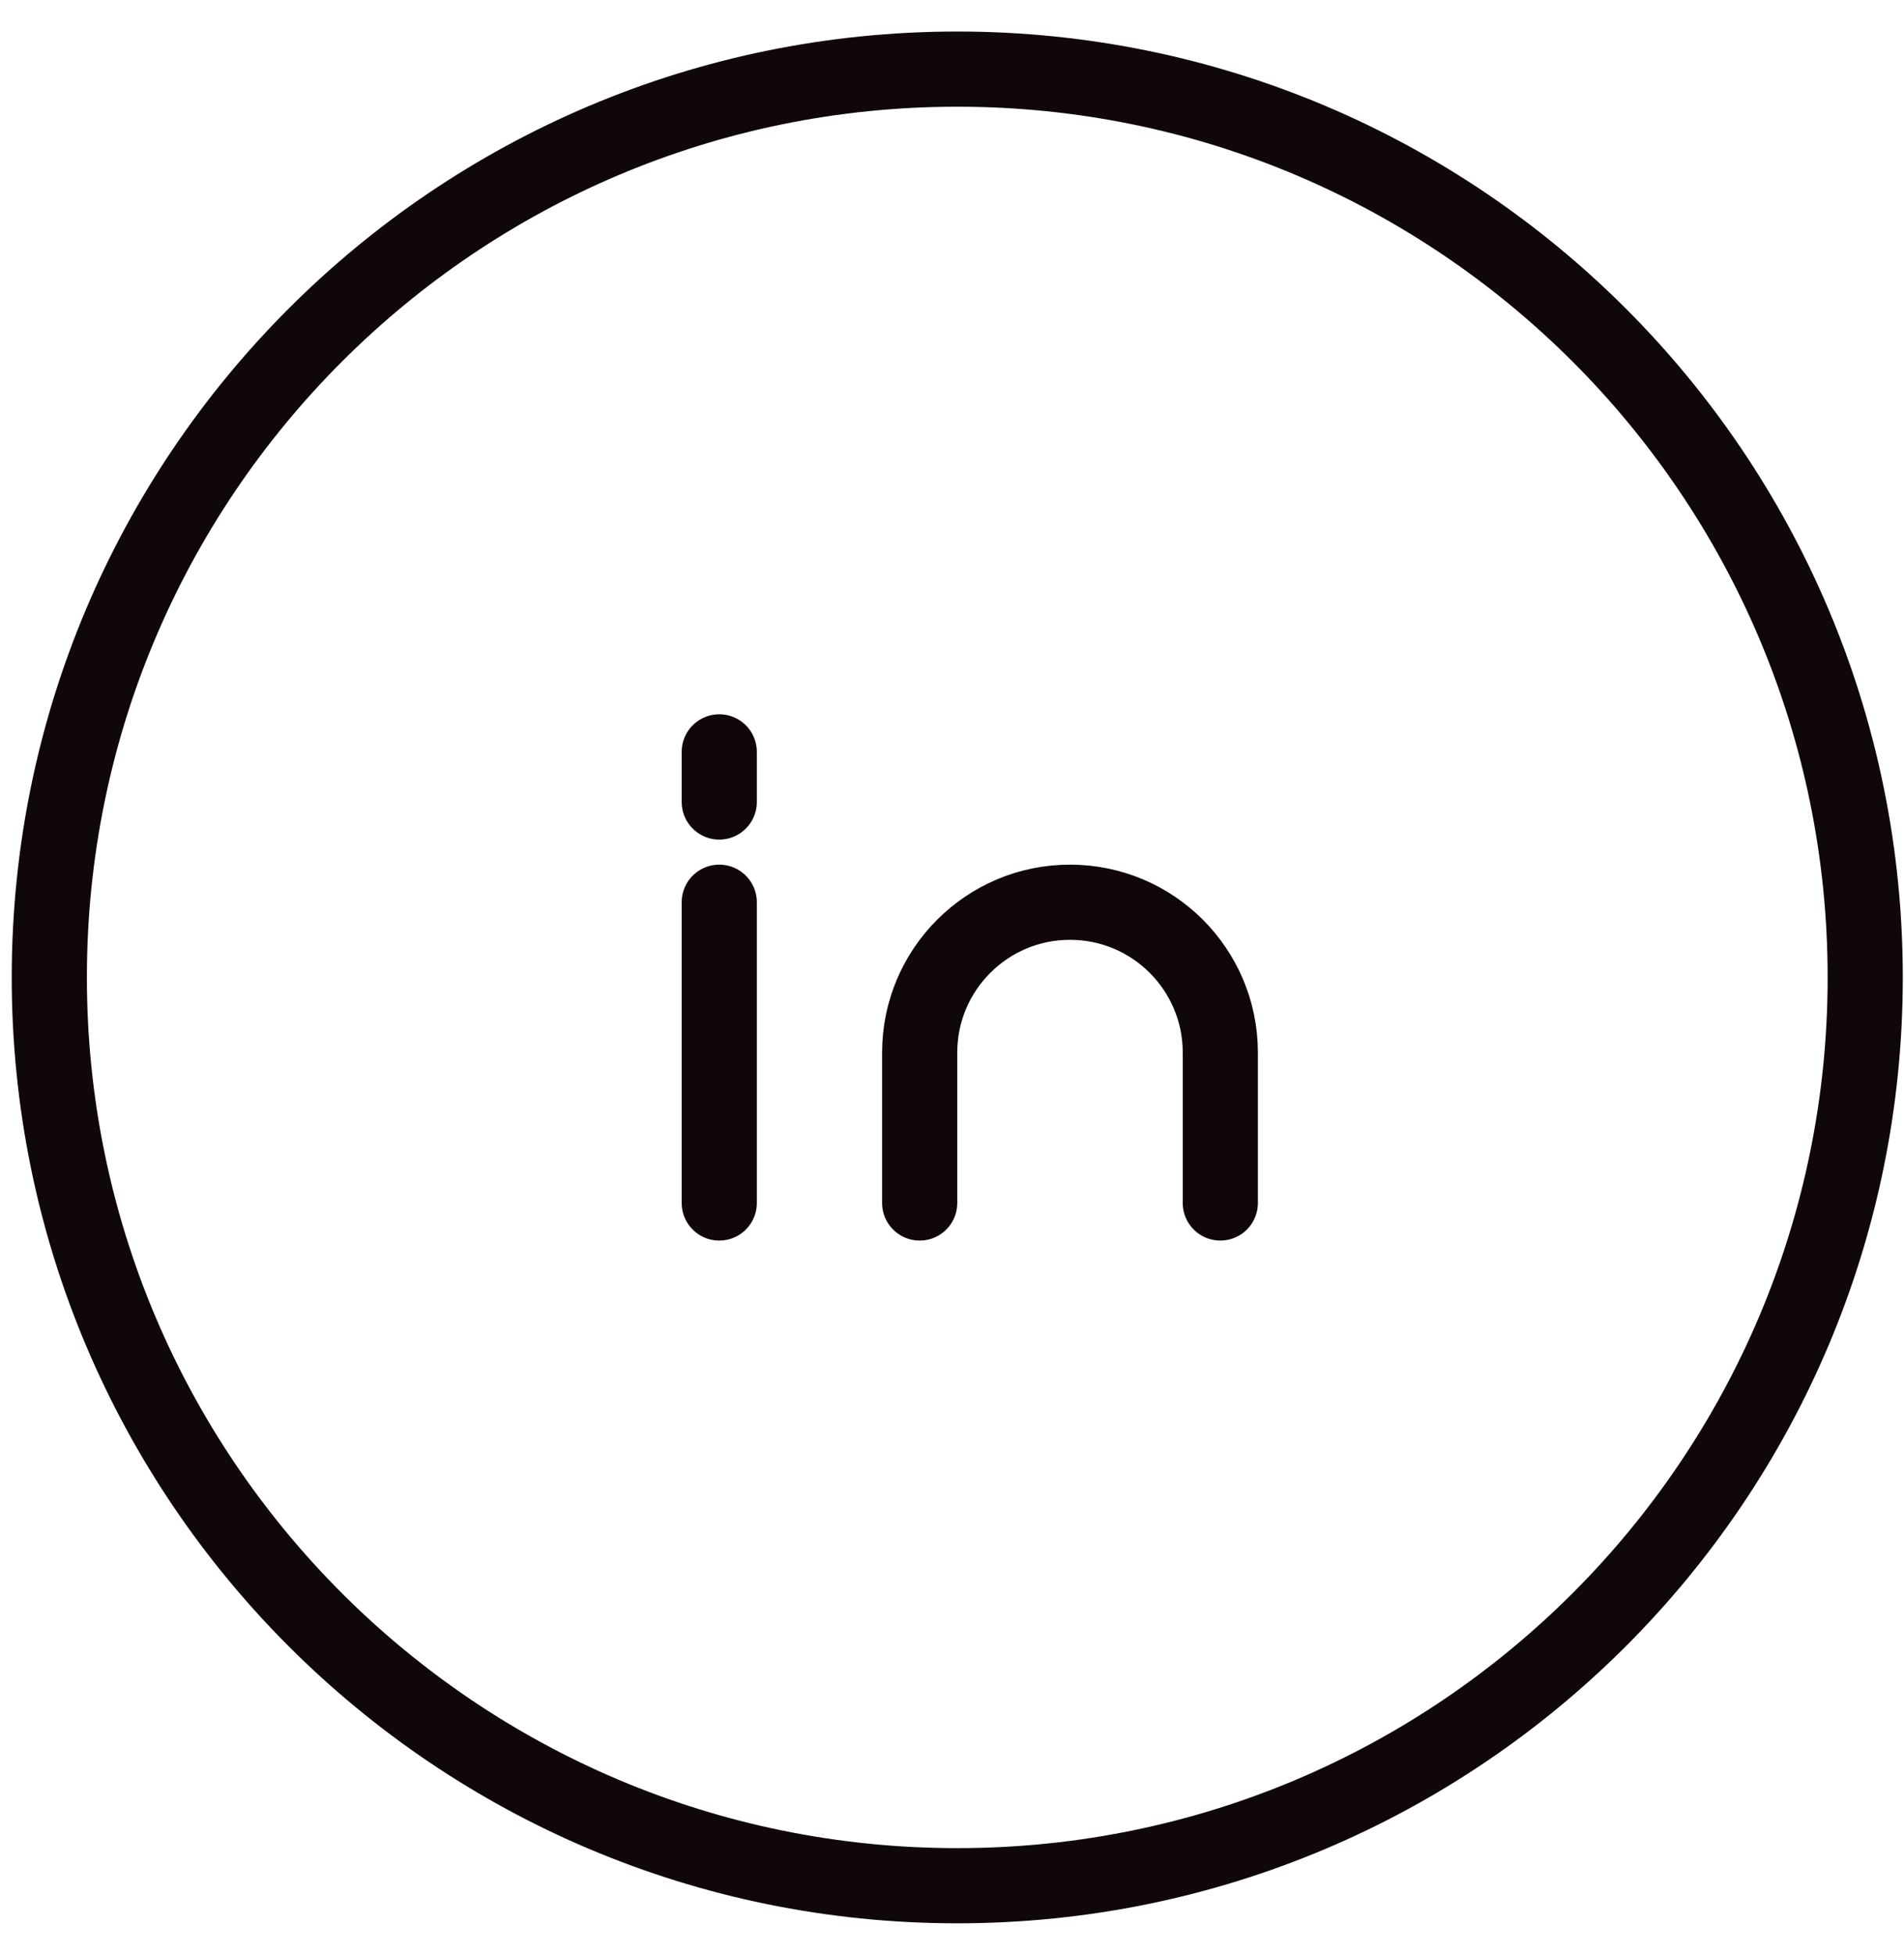
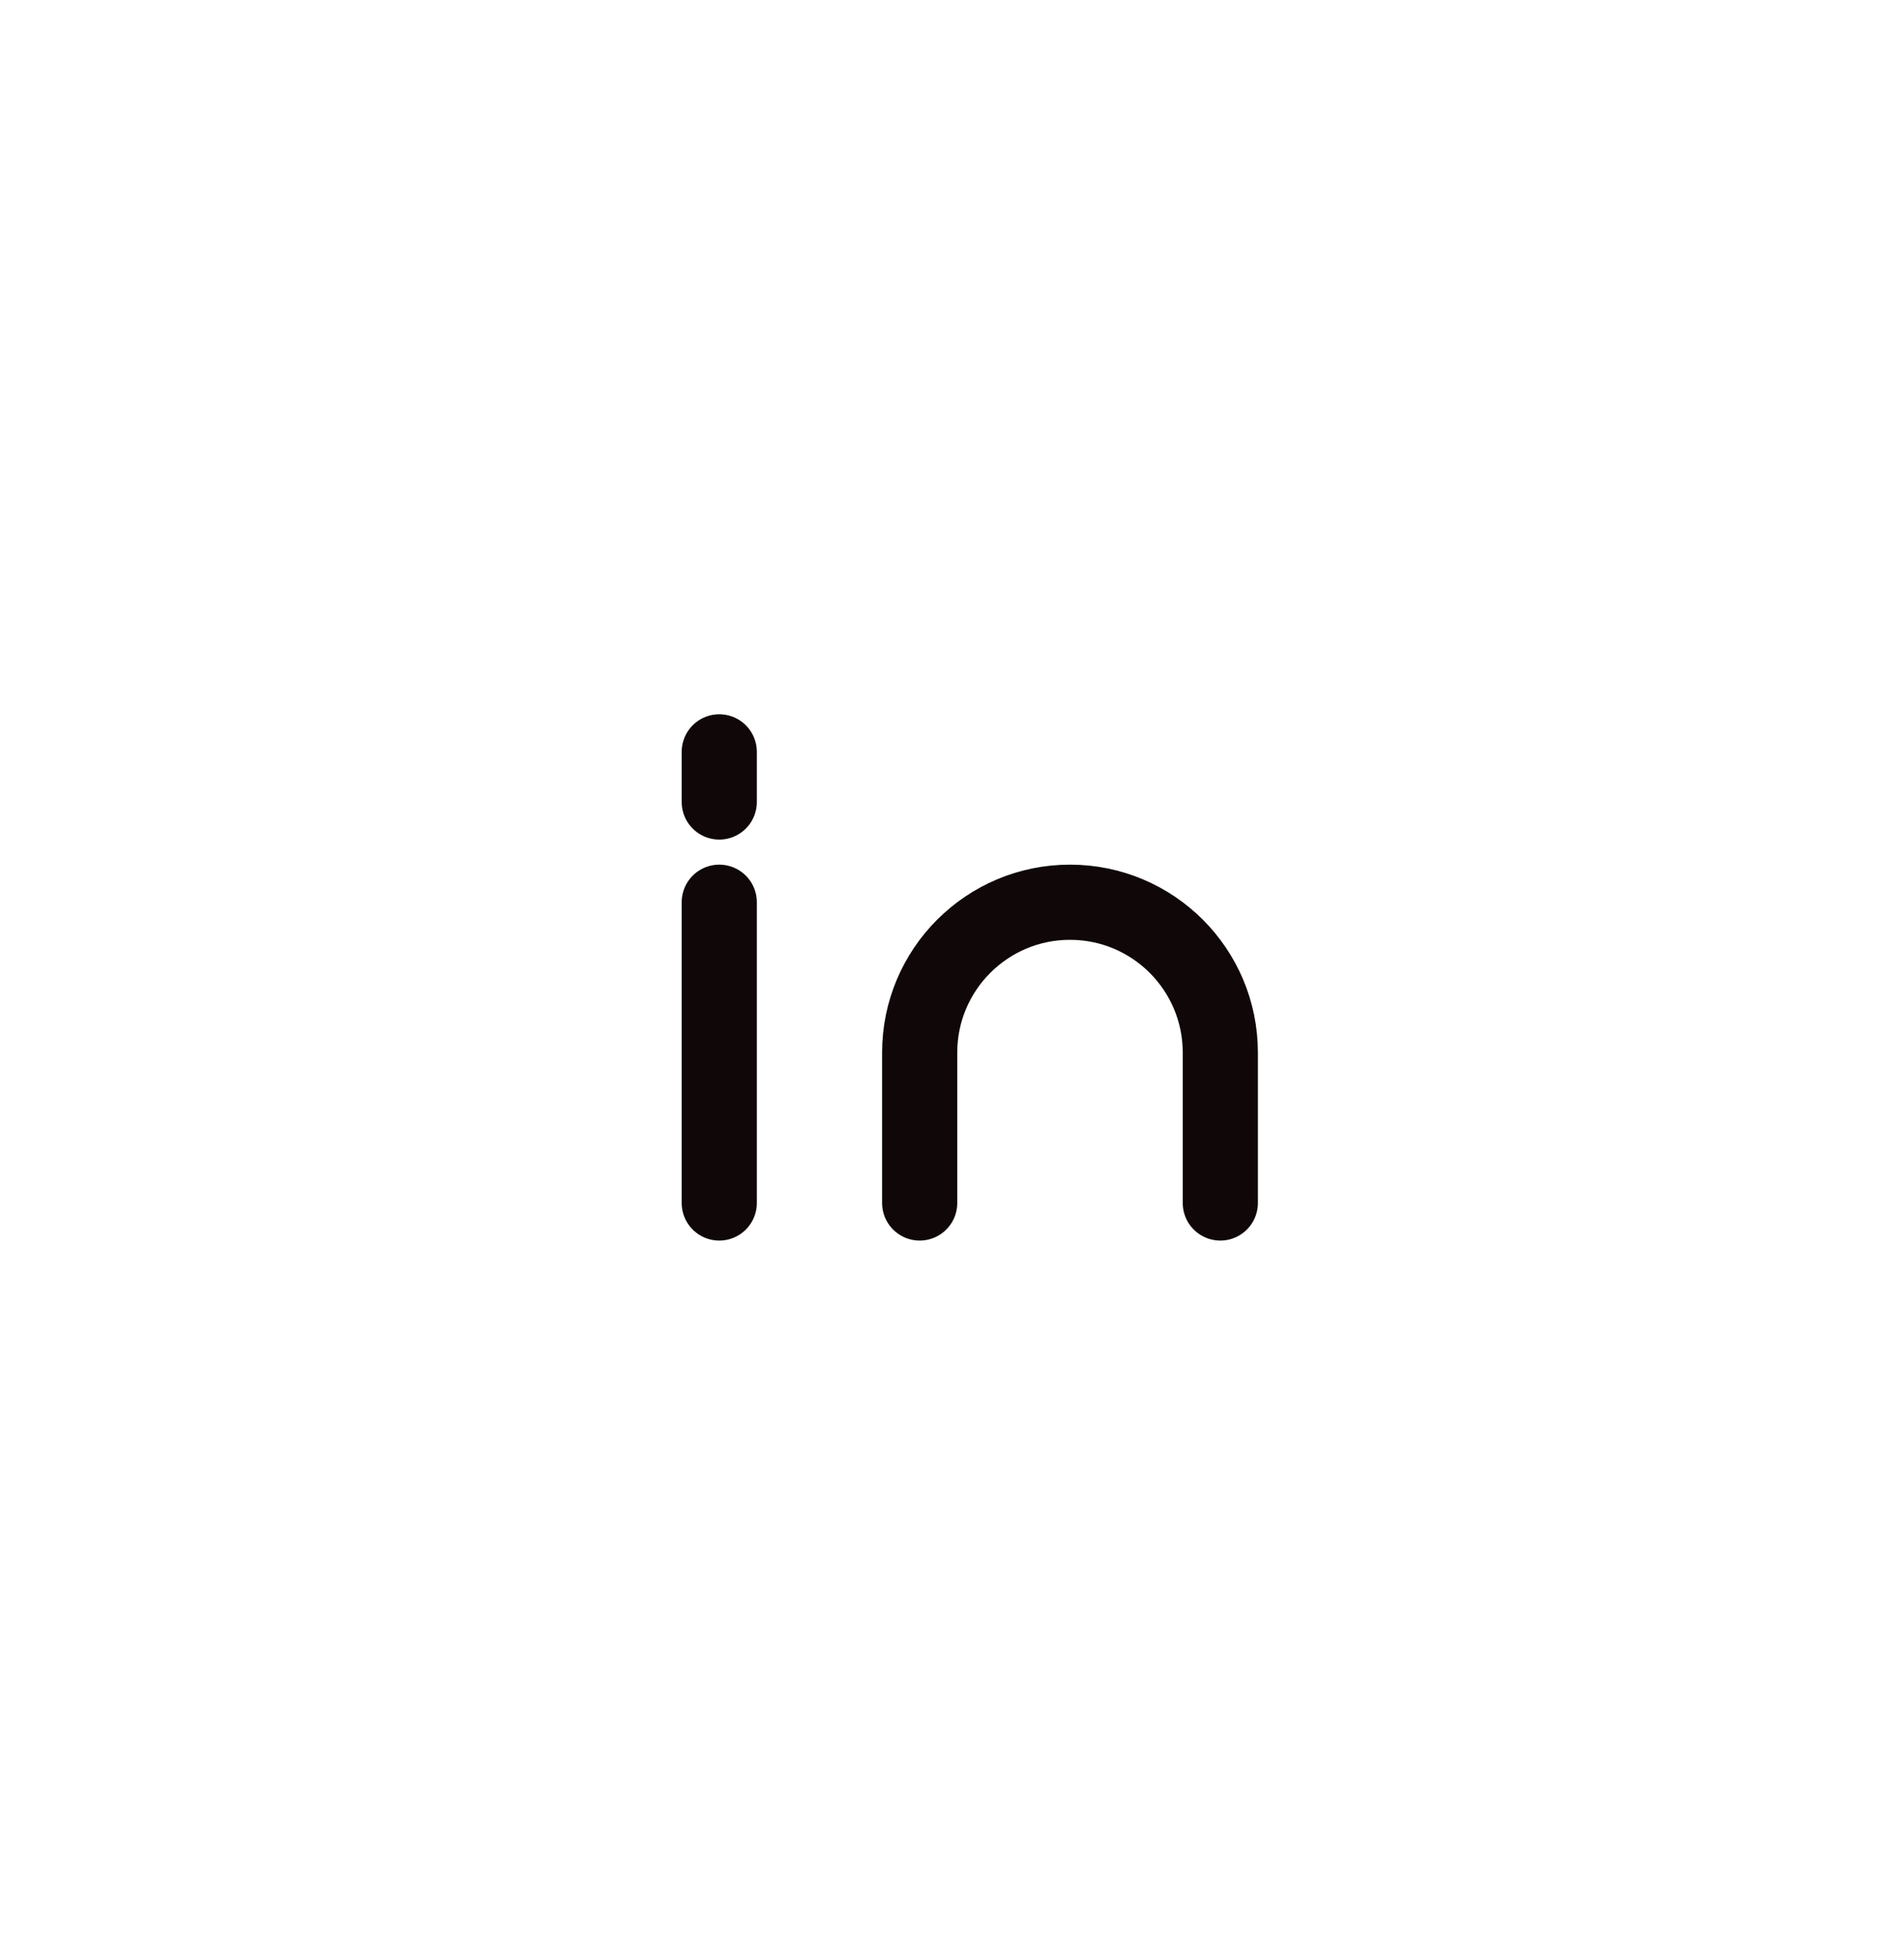
<svg xmlns="http://www.w3.org/2000/svg" width="38" height="39" viewBox="0 0 38 39" fill="none">
  <g id="linkedin" clip-path="url(#clip0_543_546)">
    <path id="Vector" d="M14.355 18V24M24.355 24V21C24.355 19.343 23.012 18 21.355 18C19.699 18 18.355 19.343 18.355 21V24M14.355 15V16" stroke="#100808" stroke-width="1.5" stroke-linecap="round" stroke-linejoin="round" />
-     <path id="Vector_2" d="M19.105 37.621C29.113 37.621 37.226 29.508 37.226 19.5C37.226 9.492 29.113 1.379 19.105 1.379C9.097 1.379 0.984 9.492 0.984 19.5C0.984 29.508 9.097 37.621 19.105 37.621Z" stroke="#100808" stroke-width="1.5" stroke-linecap="round" stroke-linejoin="round" />
  </g>
  <defs>
    <clipPath id="clip0_543_546">
      <rect width="38" height="39" fill="white" />
    </clipPath>
  </defs>
</svg>